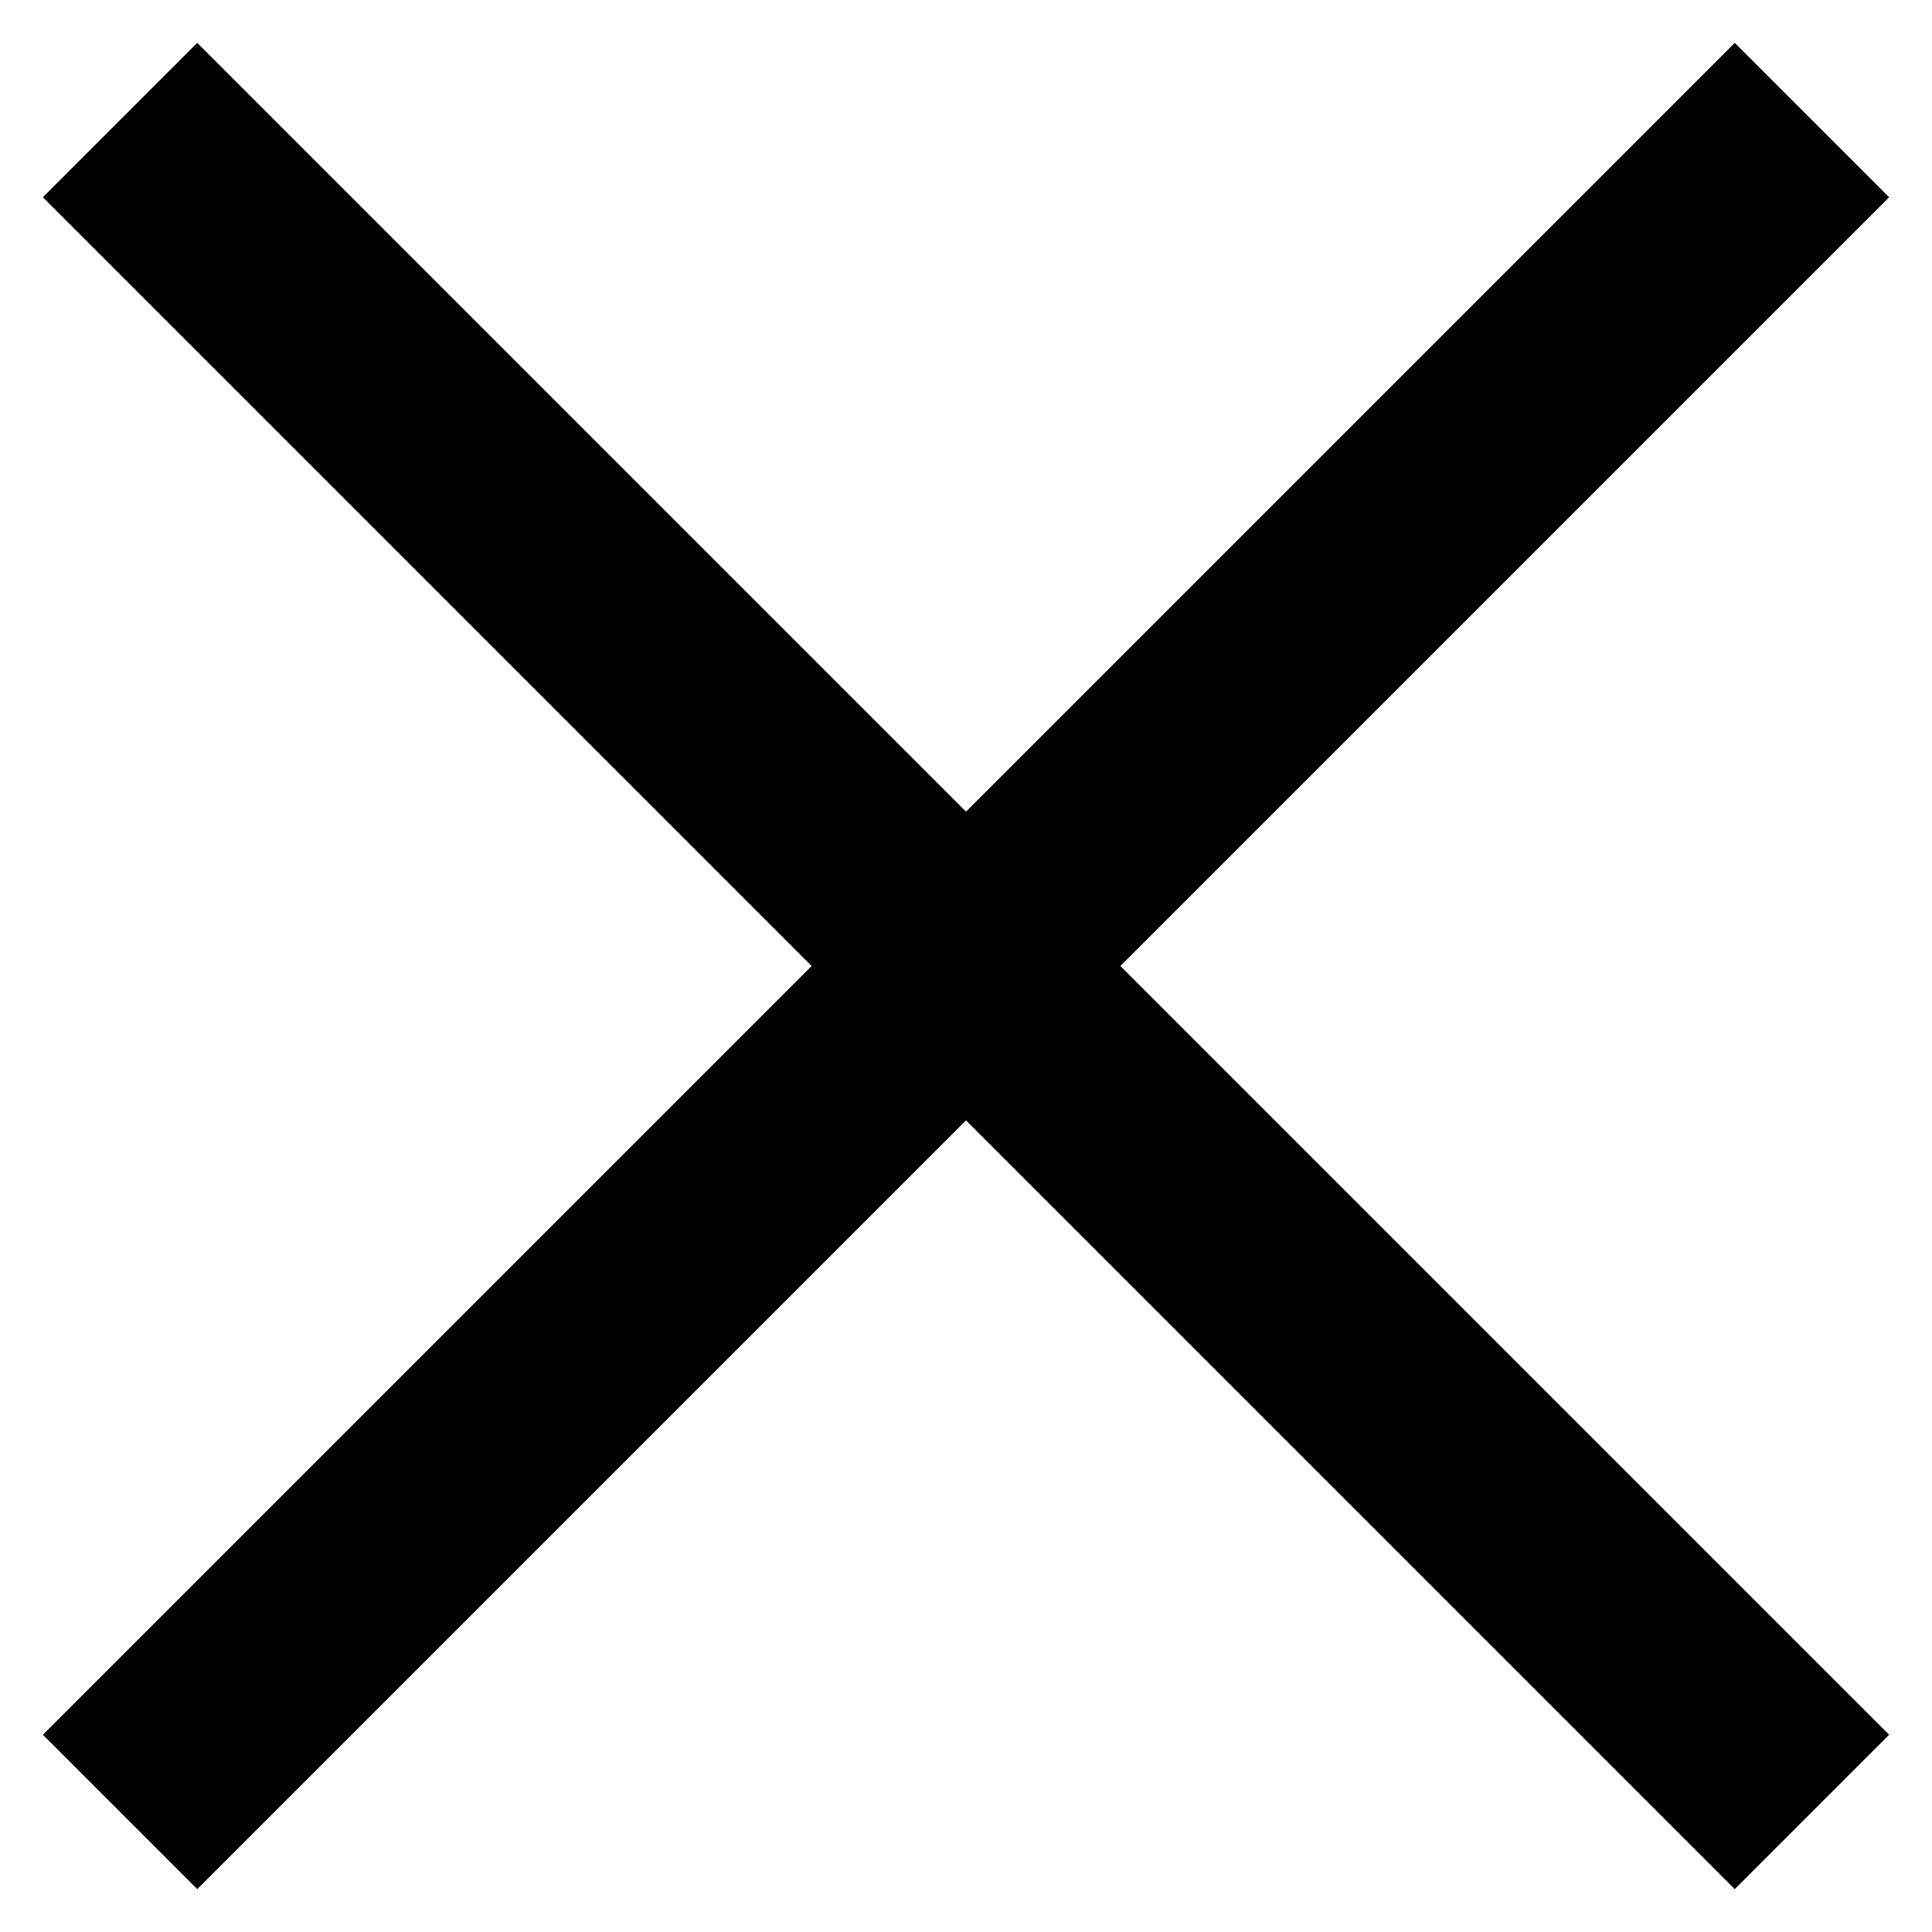
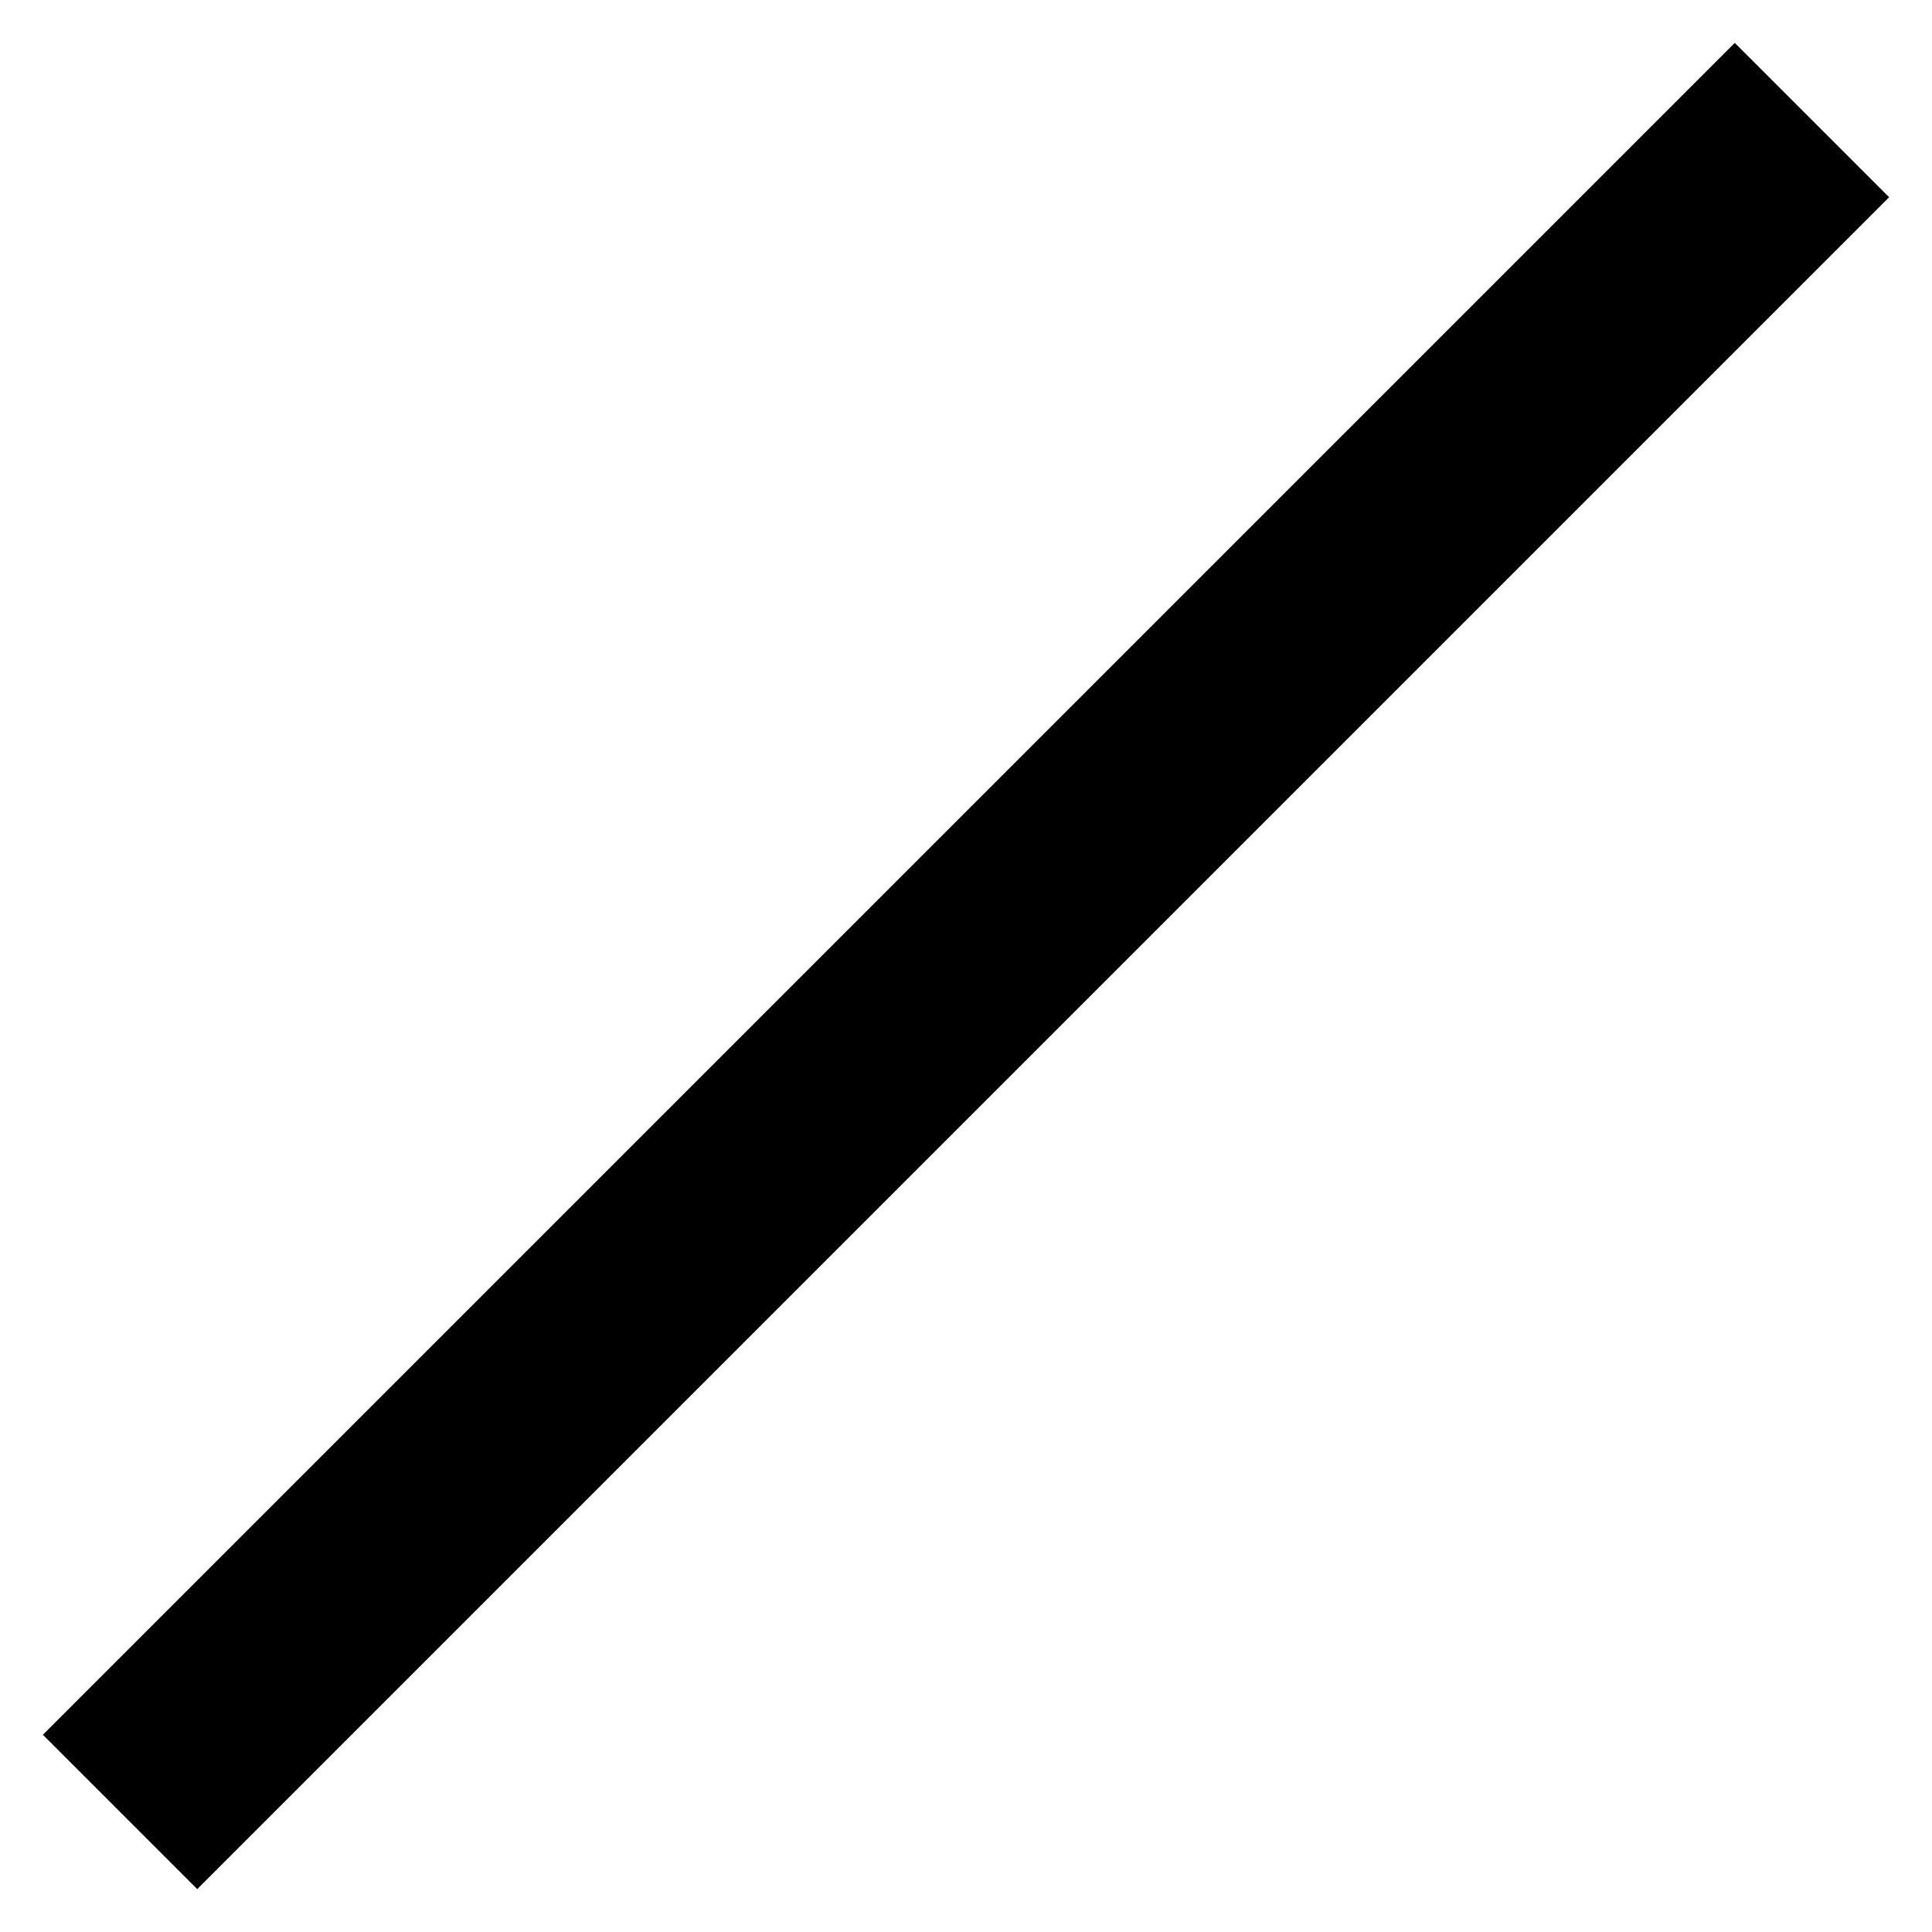
<svg xmlns="http://www.w3.org/2000/svg" version="1.1" id="Calque_1" x="0px" y="0px" viewBox="0 0 17.7 17.7" enable-background="new 0 0 17.7 17.7" xml:space="preserve">
-   <line fill="none" stroke="#000000" stroke-width="2" stroke-miterlimit="10" x1="1.1" y1="1.1" x2="16.6" y2="16.6" />
  <line fill="none" stroke="#000000" stroke-width="2" stroke-miterlimit="10" x1="1.1" y1="16.6" x2="16.6" y2="1.1" />
</svg>